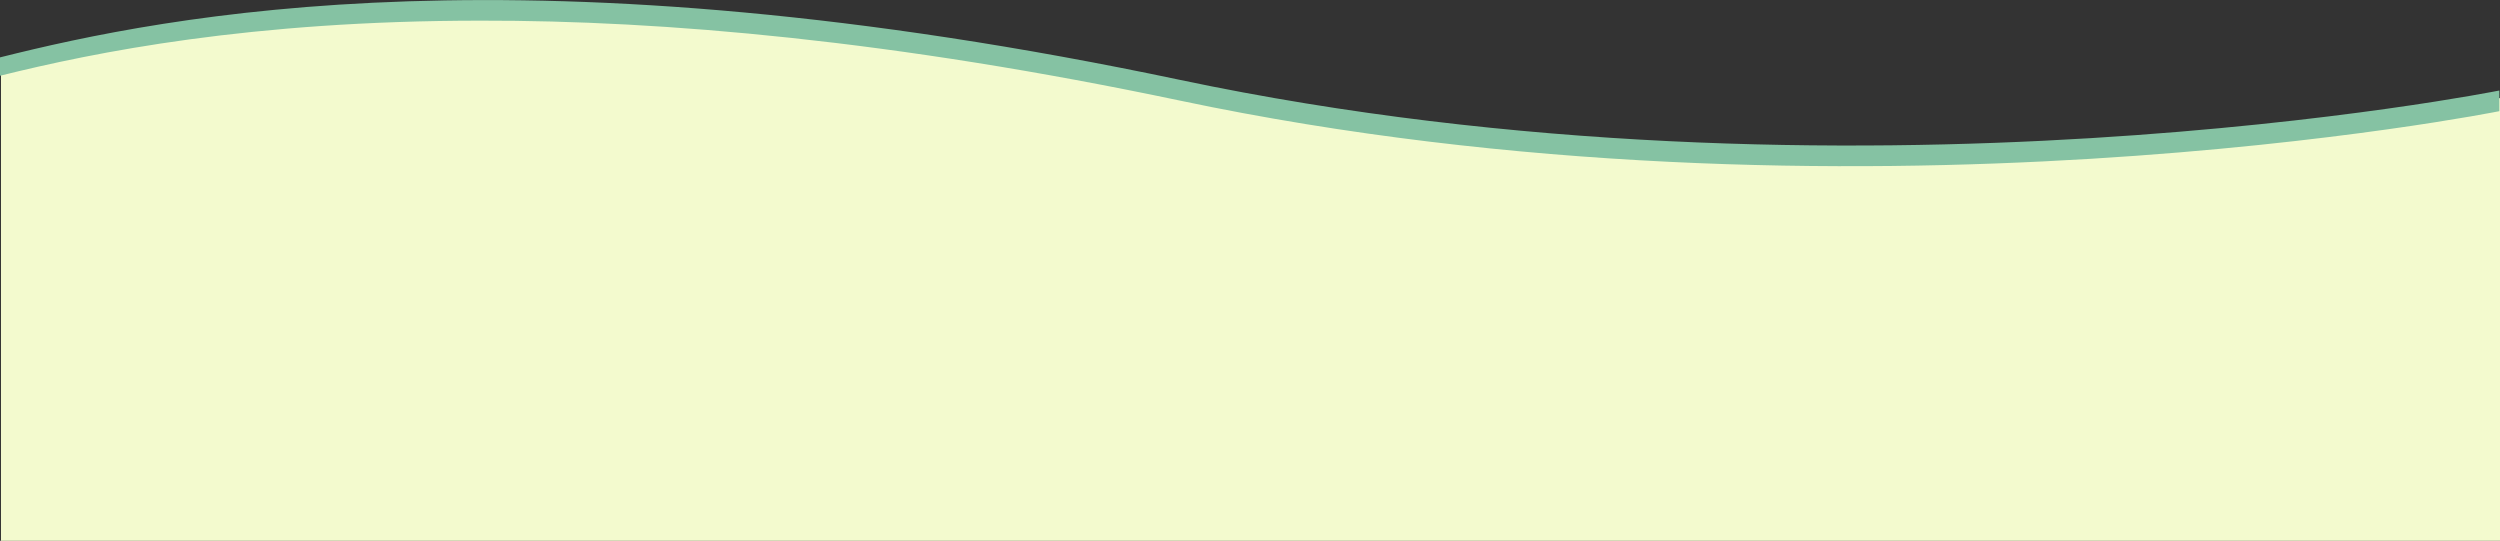
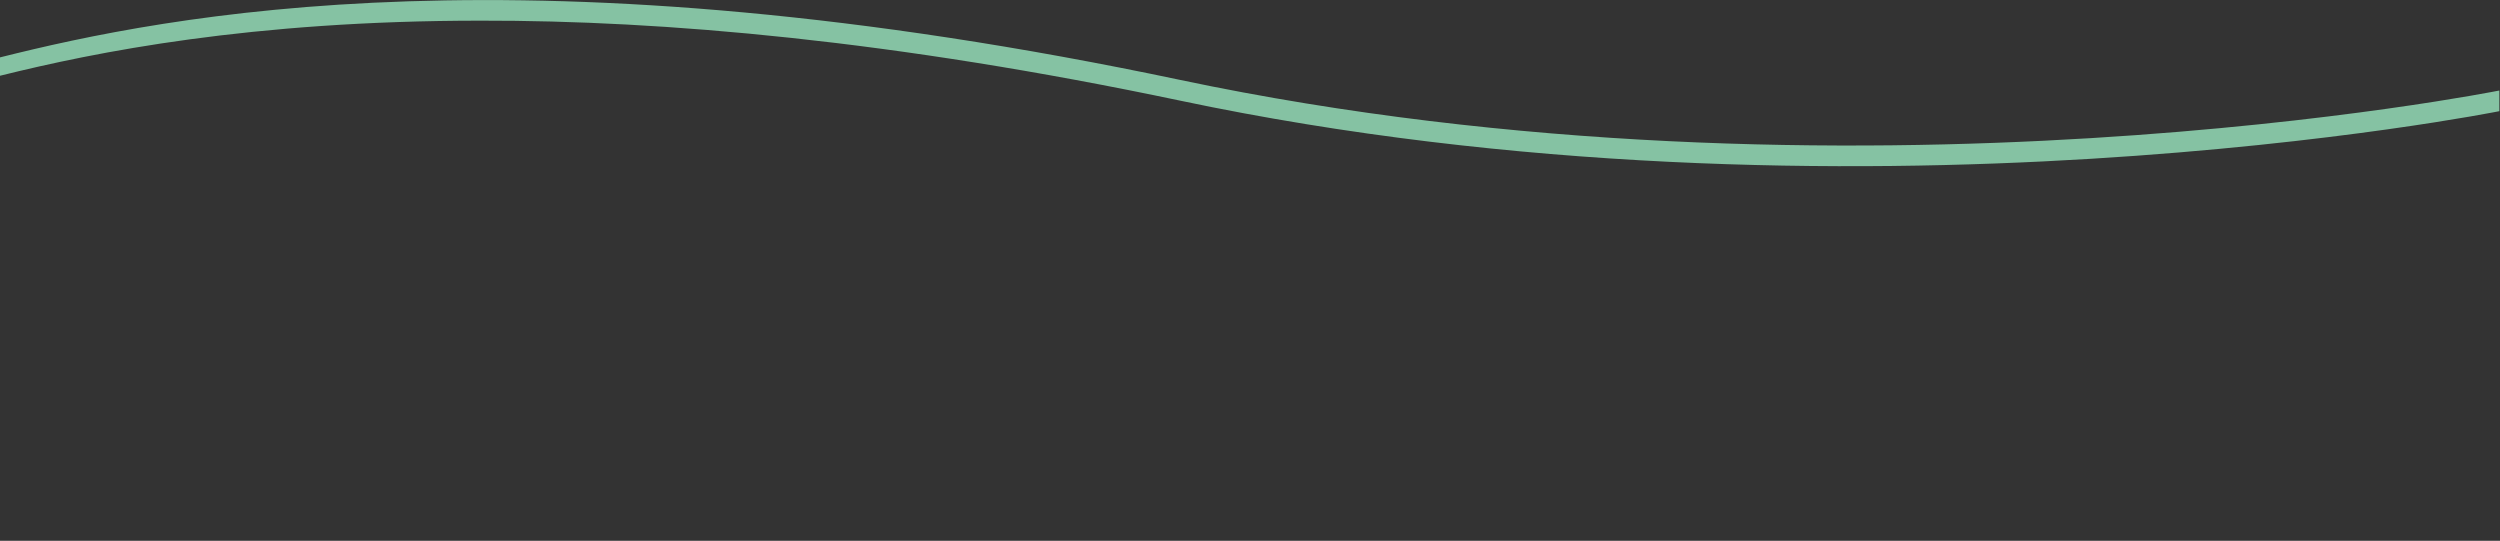
<svg xmlns="http://www.w3.org/2000/svg" preserveAspectRatio="none" version="1.1" id="topSvg02" x="0px" y="0px" viewBox="0 0 762.3 164.9" enable-background="new 0 0 762.3 164.9" xml:space="preserve">
  <rect x="0" y="0" width="762.3" height="164.9" fill="#333333" stroke="none" />
  <g>
-     <path fill="#F3FACE" d="M0.3,164.9h762v-135c0,0-198,39.8-402-3.2c-199.1-42-309-19.7-360-6.9" />
    <path fill="#85C2A3" d="M360,24.4C160.9-17.6,51,4.7,0,17.5v5.6C29,15.9,76.4,6.3,146.6,6.3c55.6-0.1,125.9,6,213.3,24.4   c204,43,402.2,3.2,402.2,3.2v-6.3C762,27.6,564,67.4,360,24.4z" />
  </g>
</svg>